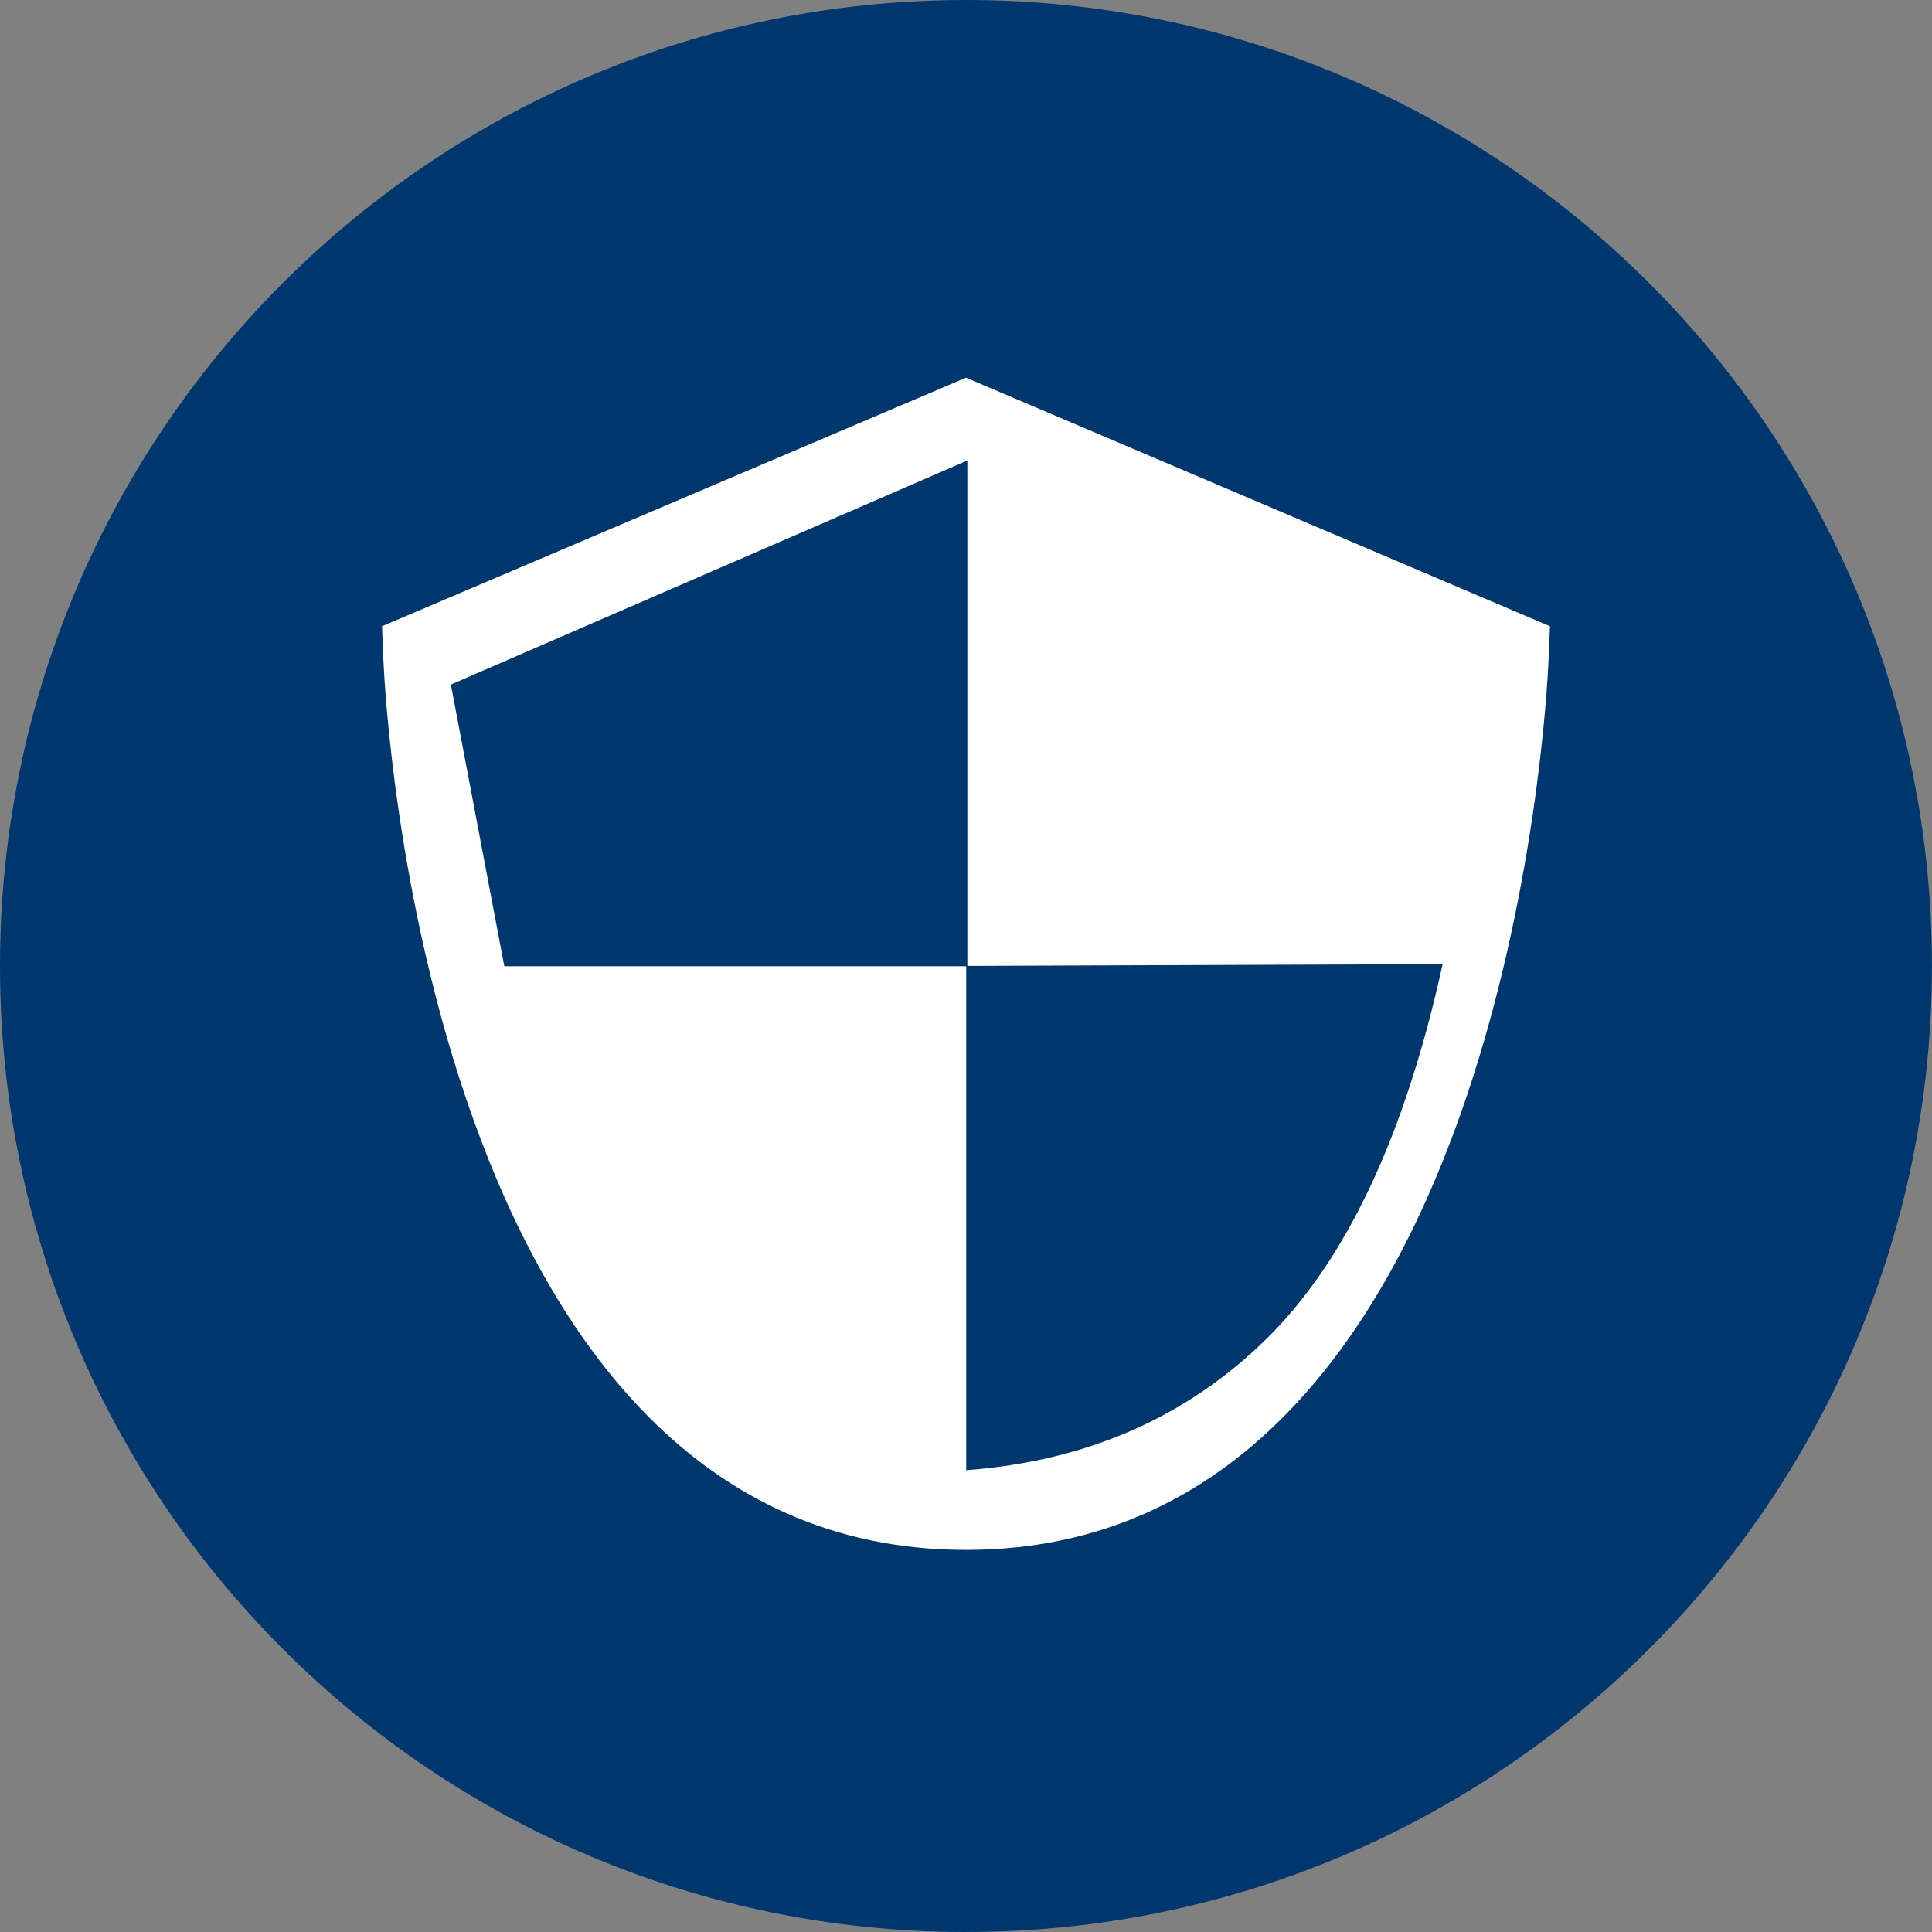
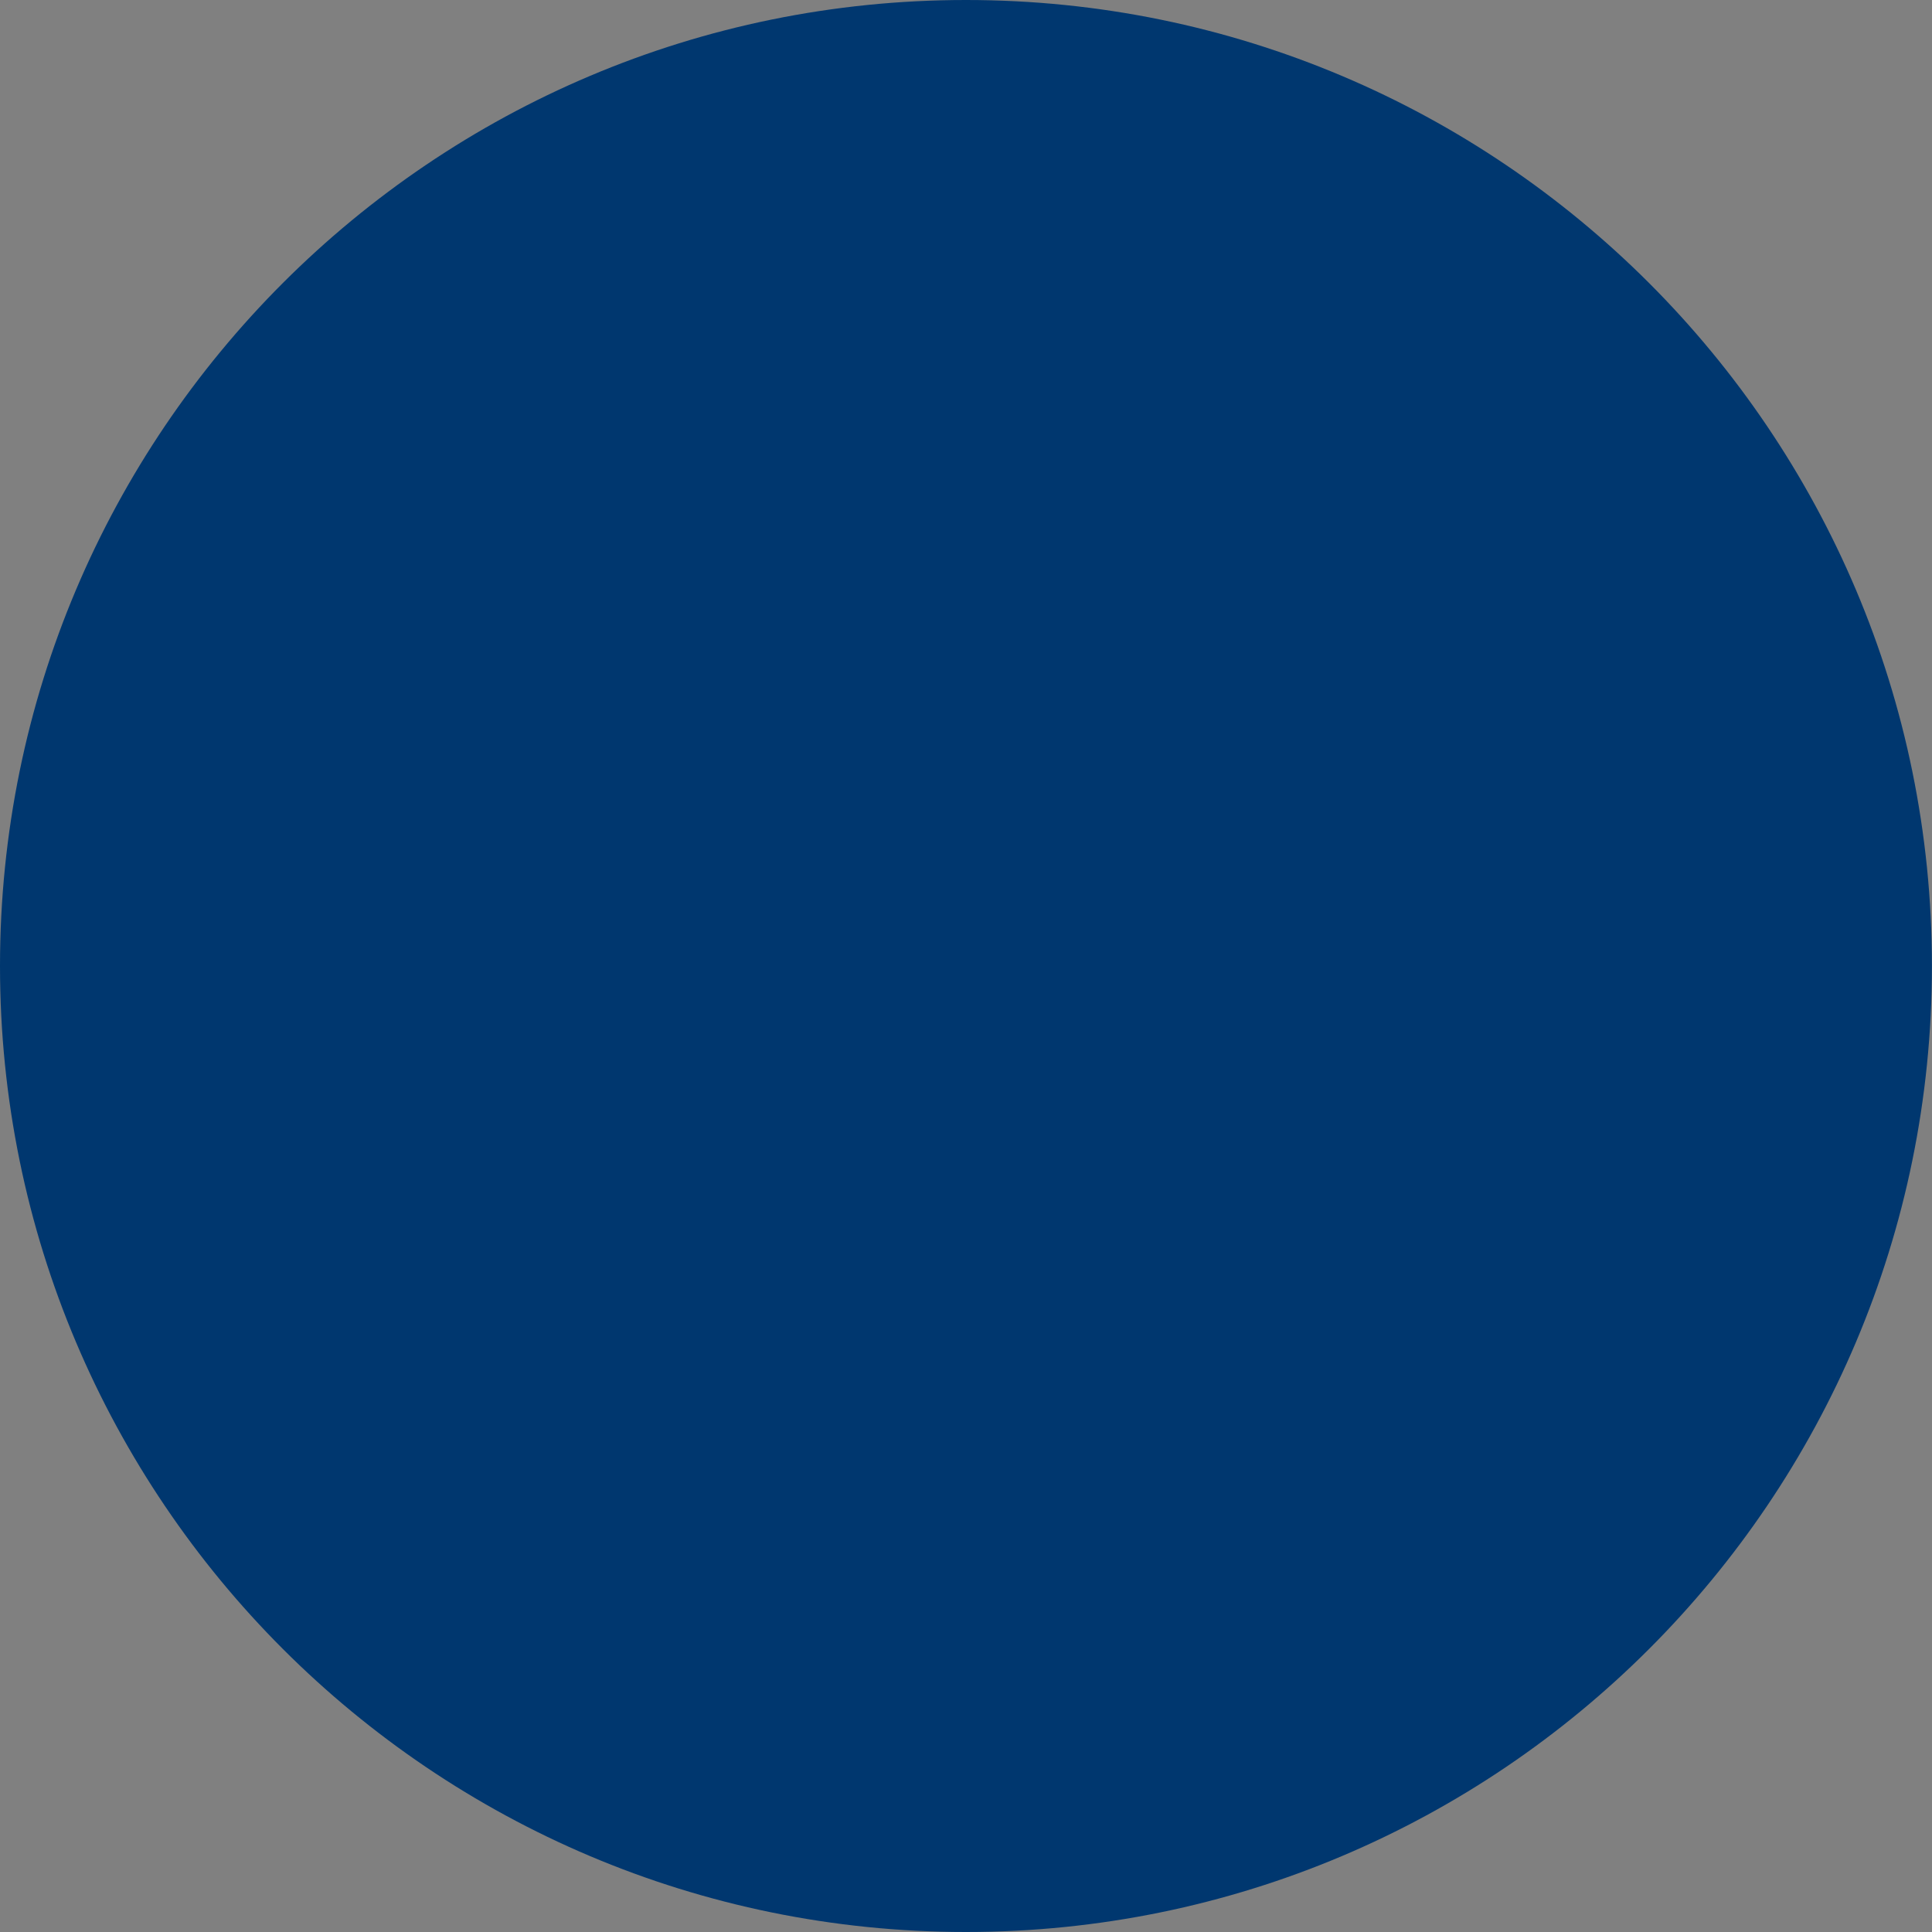
<svg xmlns="http://www.w3.org/2000/svg" width="30px" height="30px" viewBox="0 0 30 30" version="1.1">
  <rect x="0" y="0" width="30" height="30" fill="#808080" stroke="none" />
  <g id="Icons" stroke="none" stroke-width="1" fill="none" fill-rule="evenodd">
    <g id="Sketches" transform="translate(-20, -60)">
      <g id="icon-/-1" transform="translate(20, 28)">
        <g id="icon-security" transform="translate(0, 32)">
          <path d="M14.999,1e-05 C6.716,1e-05 9.99999997e-06,6.716 9.99999997e-06,15 C9.99999997e-06,23.283 6.716,30 14.999,30 C23.283,30 29.999,23.284 29.999,15 C29.999,6.716 23.283,1e-05 14.999,1e-05 Z" id="Path" fill="#00376F" />
-           <path d="M24.045,10.262 C24.022,10.826 23.368,24.067 15,24.067 C6.632,24.067 5.978,10.826 5.954,10.262 L5.932,9.724 L15,5.865 L24.068,9.724 L24.045,10.262 Z" id="Fill-5" fill="#FFFFFF" />
          <polygon id="Path-3" fill="#00376F" fill-rule="nonzero" transform="translate(11.076, 11.078) scale(-1, 1) translate(-11.076, -11.078) " points="7.131 10 7.131 15.004 14.321 15.004 15.151 10.63 7.131 7.151" />
          <path d="M15.003,18.684 L15.003,22.801 L22.401,22.829 C21.818,20.17 20.906,18.231 19.666,17.011 C18.426,15.791 16.872,15.111 15.003,14.971 L15.003,18.684 Z" id="Path-3" fill="#00376F" fill-rule="nonzero" transform="translate(18.702, 18.9) scale(1, -1) translate(-18.702, -18.9) " />
        </g>
      </g>
    </g>
  </g>
</svg>